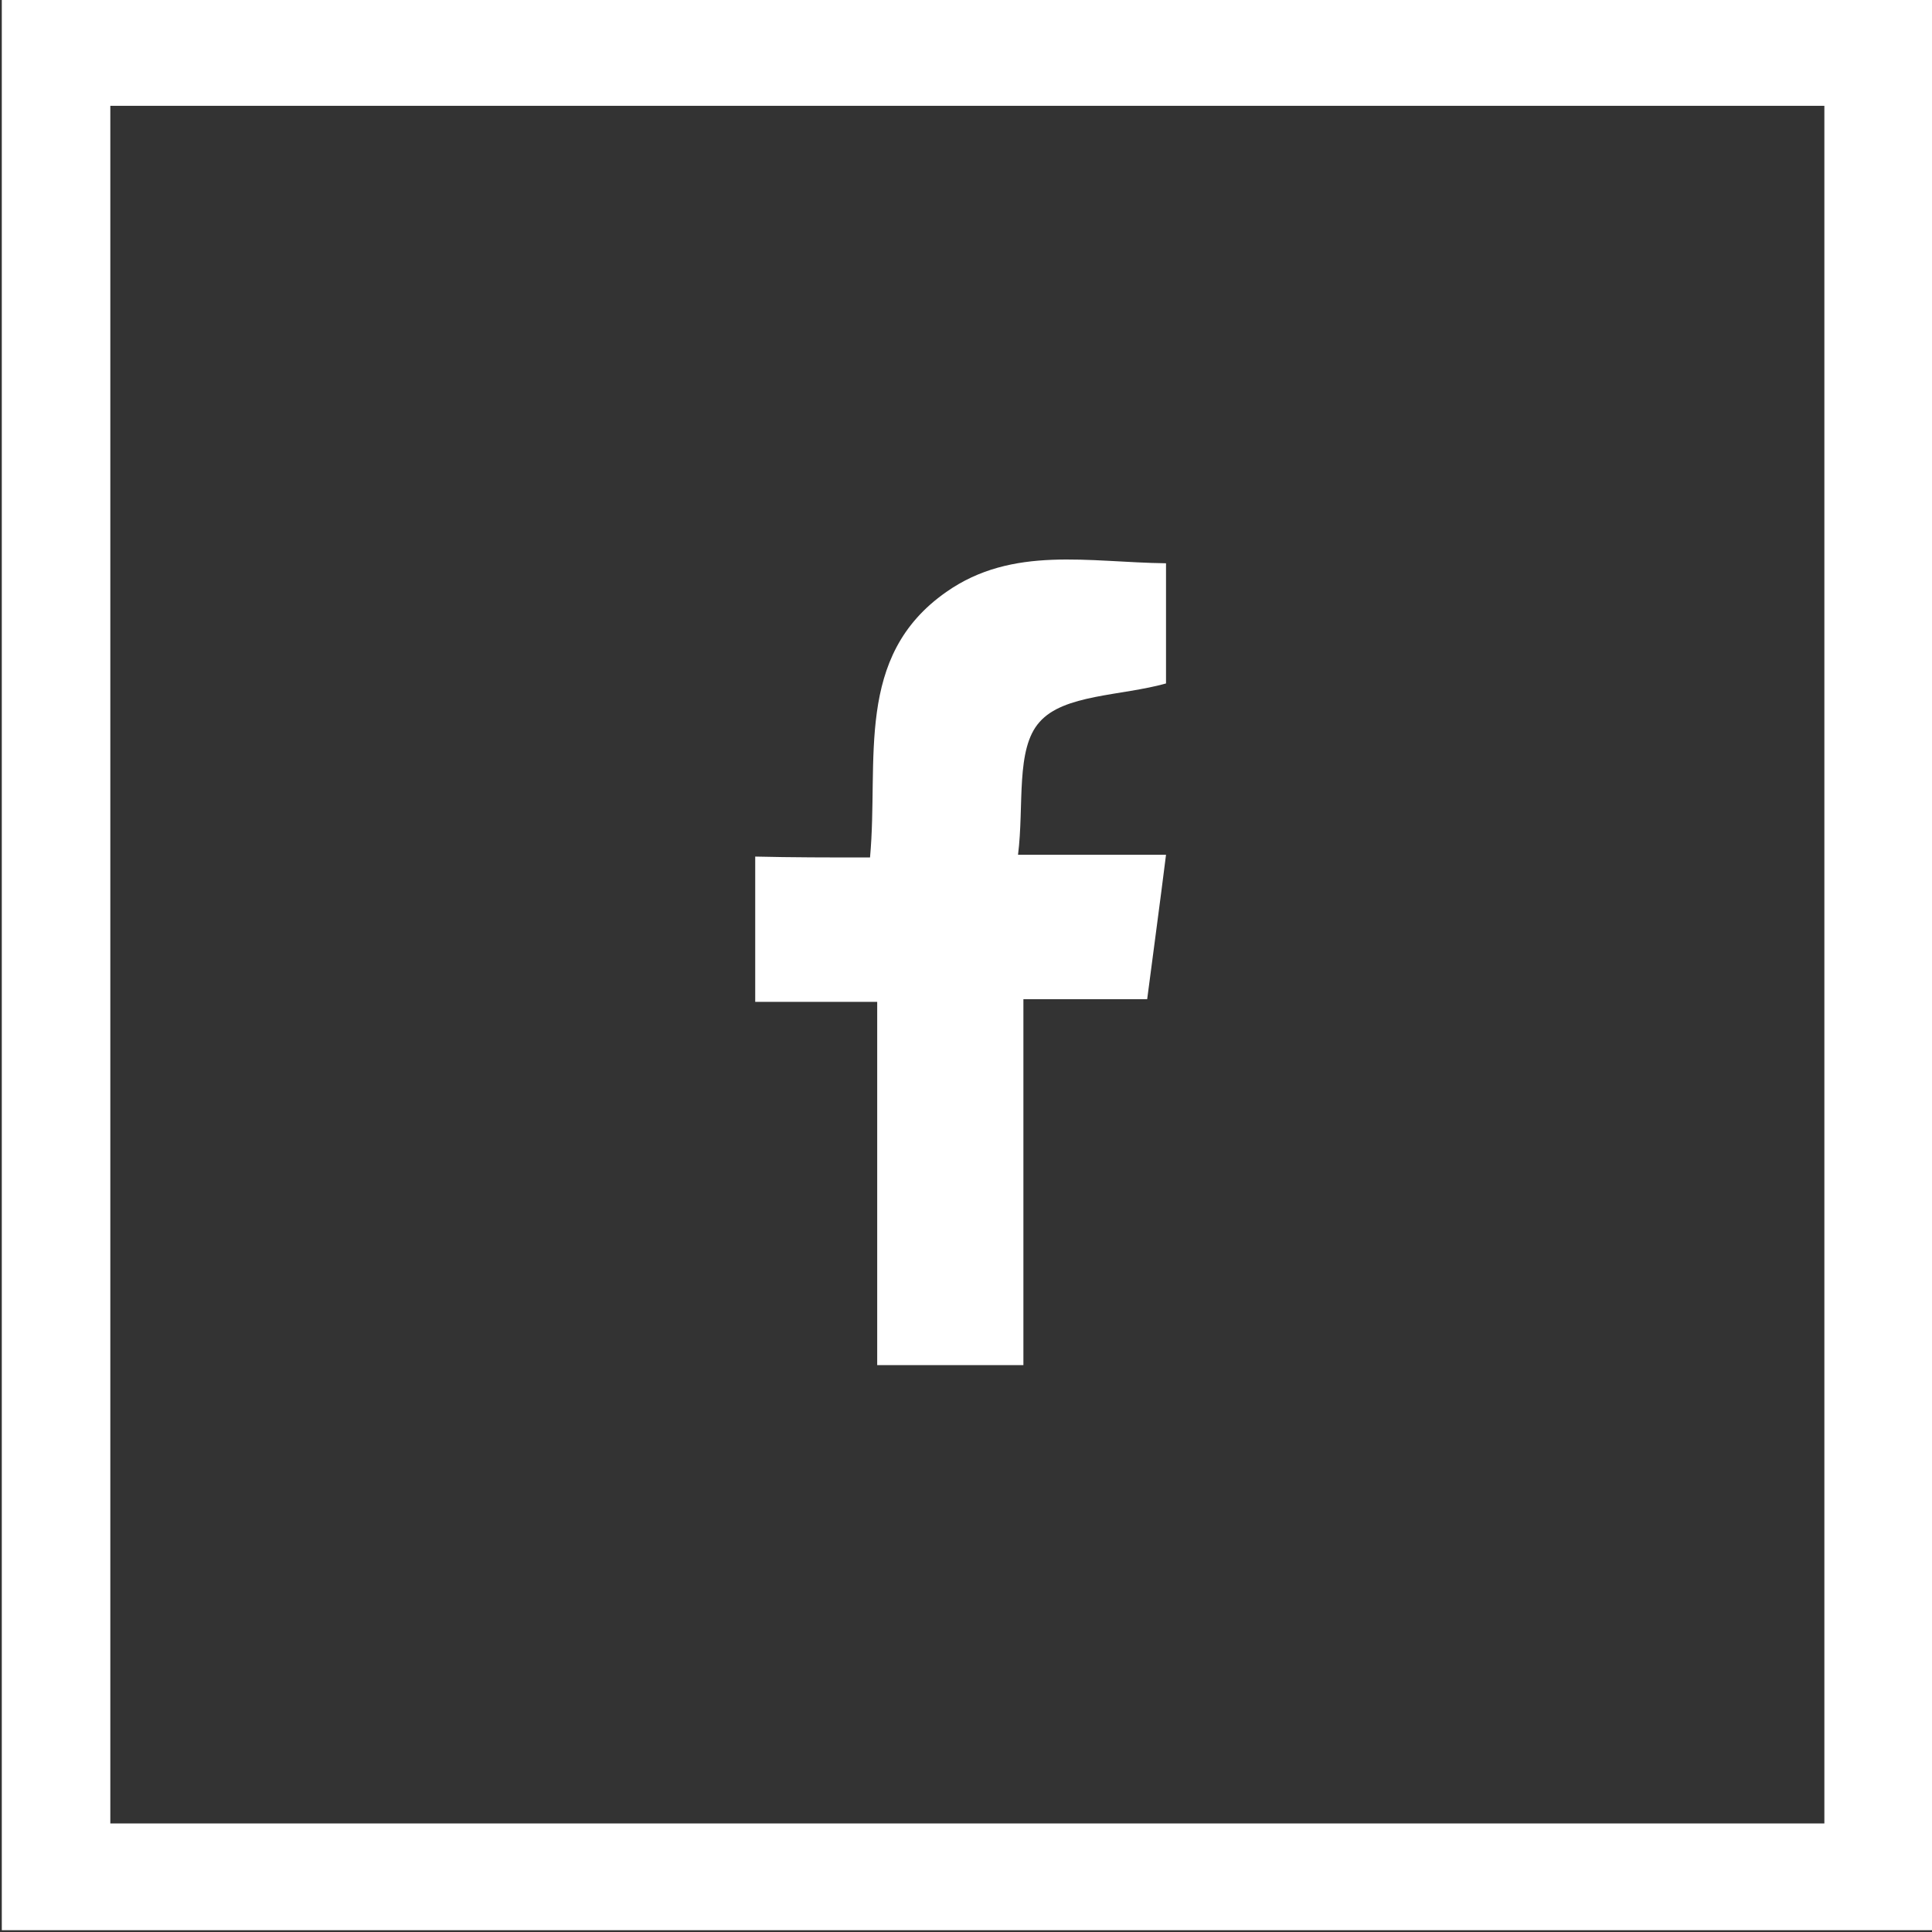
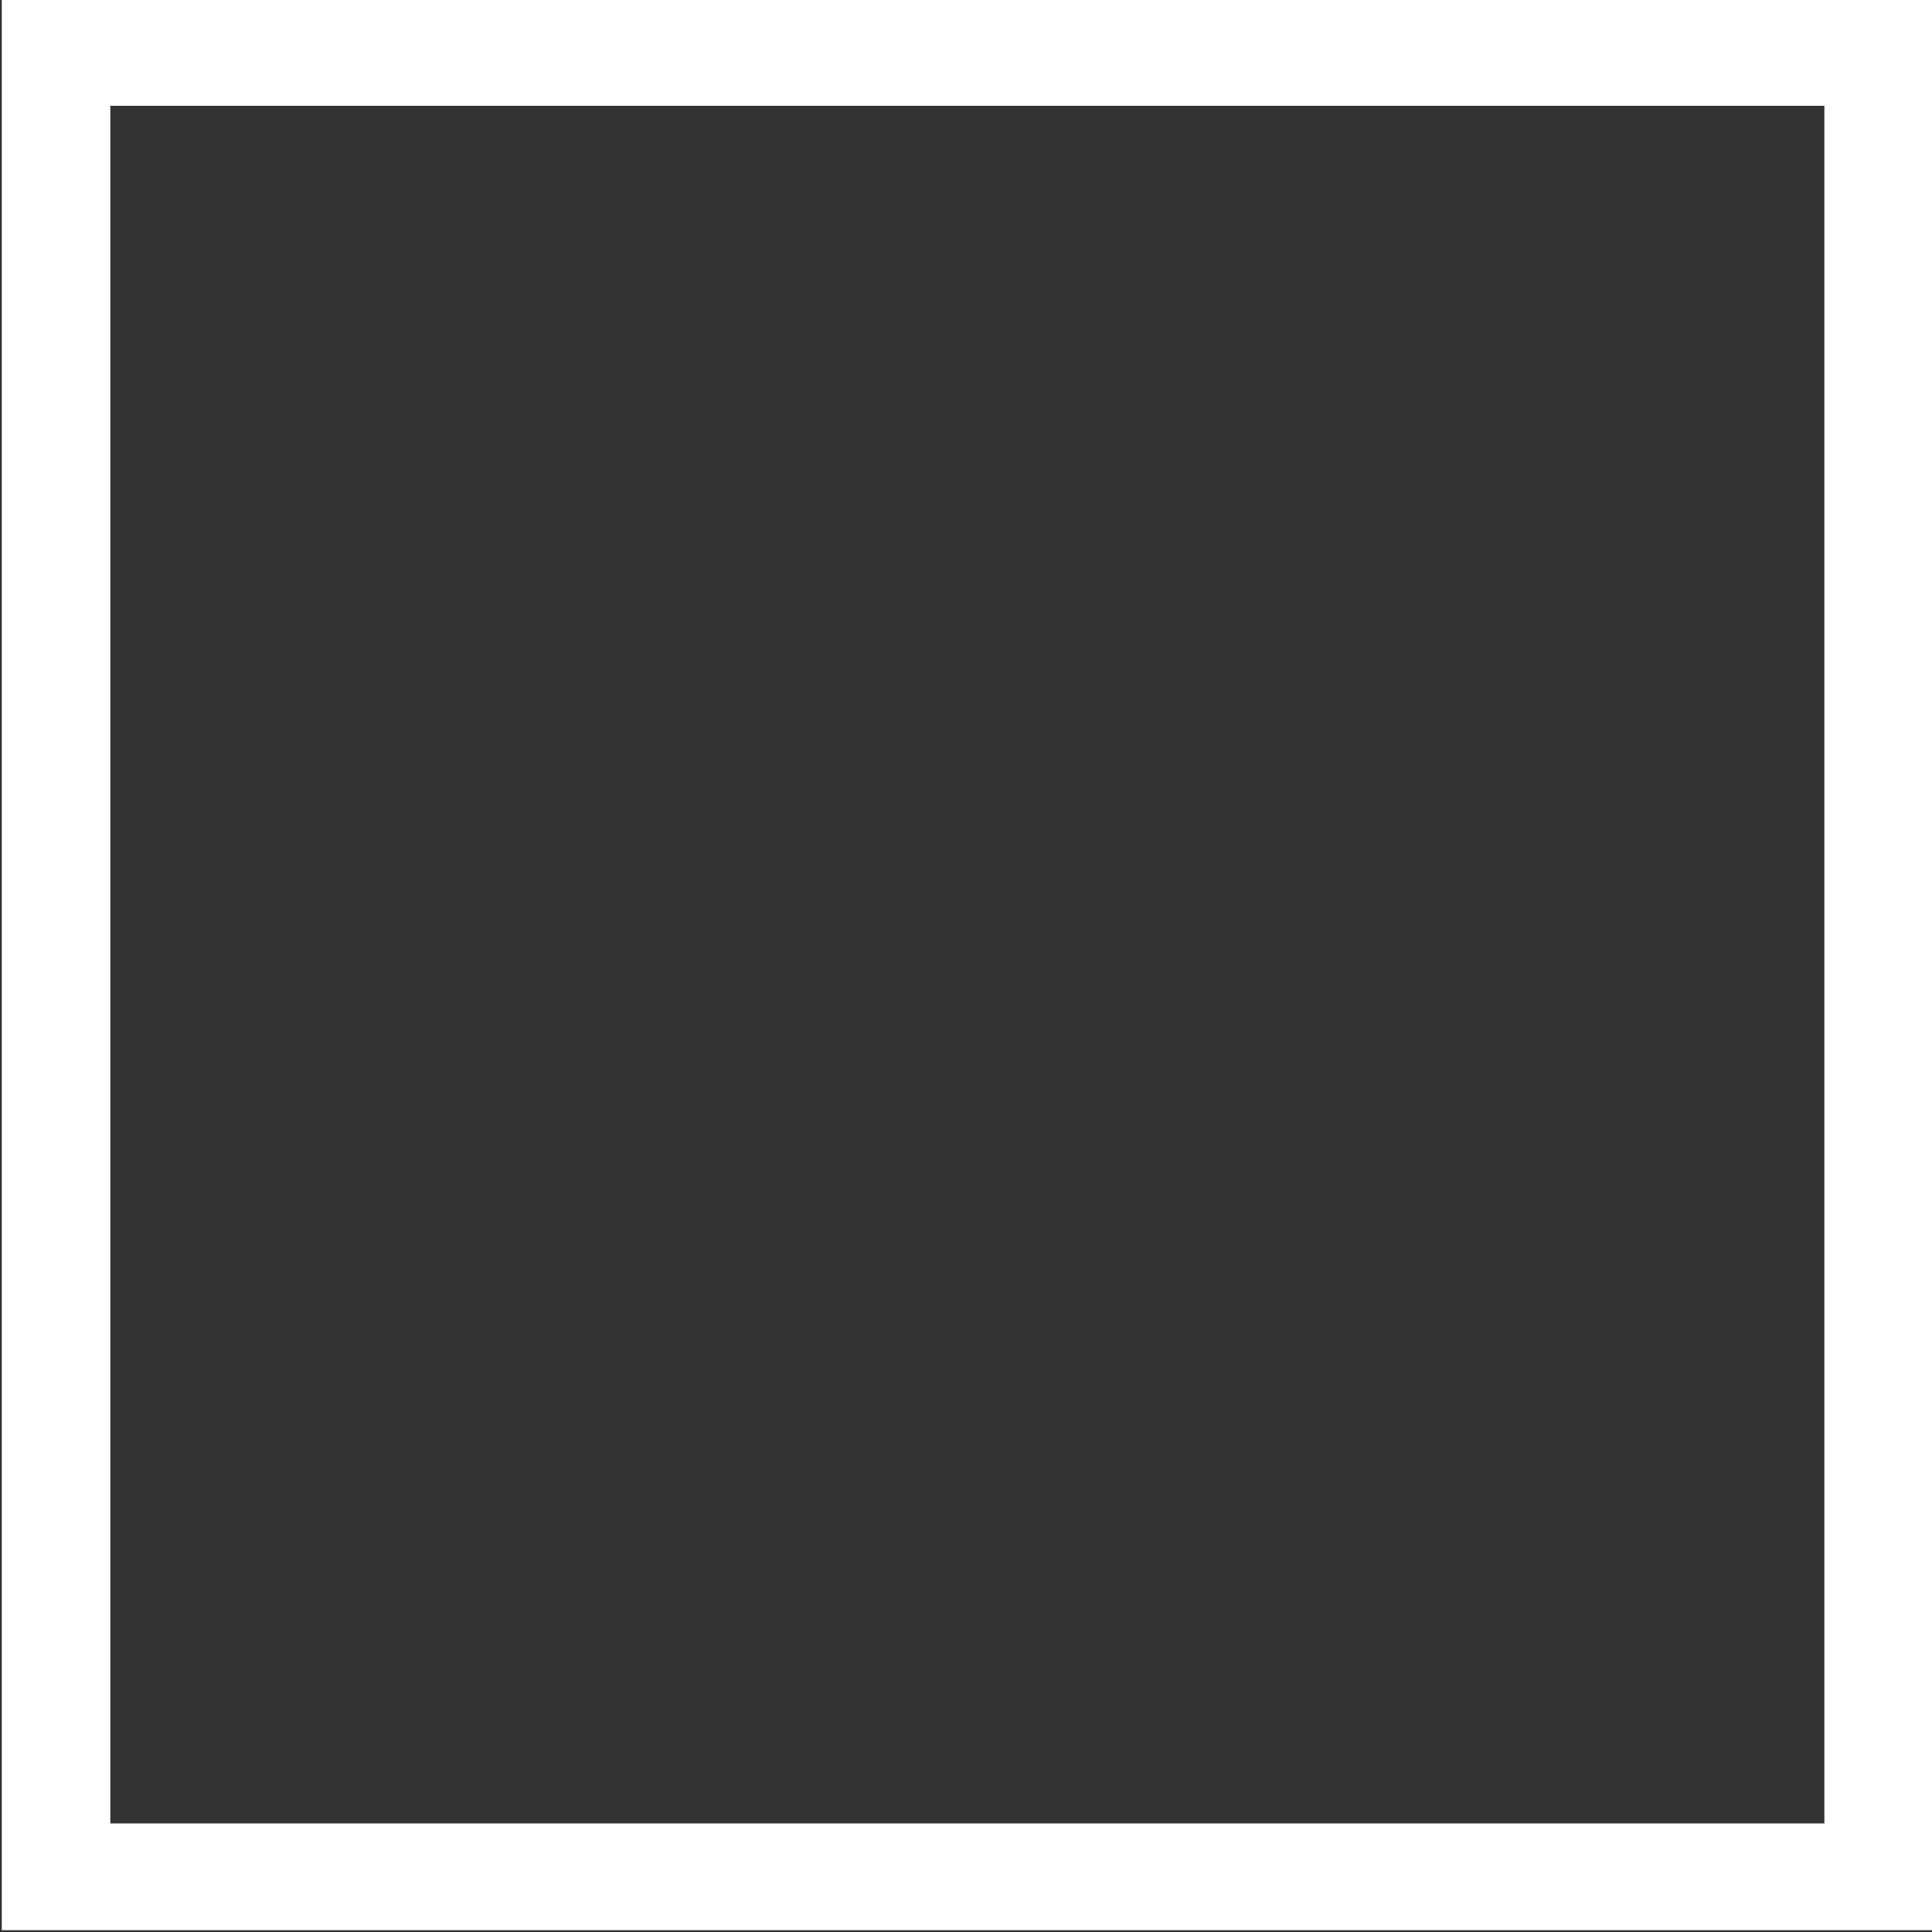
<svg xmlns="http://www.w3.org/2000/svg" version="1.1" id="Layer_1" x="0px" y="0px" viewBox="-371 173.6 215.4 215.4" style="enable-background:new -371 173.6 215.4 215.4;" xml:space="preserve">
  <rect x="-371" y="173.6" width="215.4" height="215.4" fill="#333333" stroke="none" />
  <style type="text/css">
	.st0{fill:#FFFFFF;}
</style>
  <g id="XMLID_1_">
    <path id="XMLID_111_" class="st0" d="M-370.8,173.4c72,0,143.6,0,215.4,0c0,71.8,0,143.4,0,215.4c-71.6,0-143.3,0-215.4,0   C-370.8,317.3-370.8,245.5-370.8,173.4z M-358.7,185.4c0,64.2,0,127.9,0,191.5c64,0,127.5,0,191.1,0c0-64,0-127.7,0-191.5   C-231.4,185.4-294.9,185.4-358.7,185.4z" />
-     <path id="XMLID_94_" class="st0" d="M-274,269.2c1-10.9-1.8-22.4,8.5-29.6c7.4-5.2,15.9-3.3,24.5-3.2c0,5,0,9.5,0,13.4   c-5,1.4-11.4,1.2-14.1,4.3c-2.7,3-1.7,9.3-2.4,14.8c6,0,10.9,0,16.5,0c-0.7,5.6-1.4,10.7-2.1,16.1c-4.6,0-8.9,0-13.8,0   c0,13.8,0,27.2,0,40.8c-5.7,0-10.8,0-16.3,0c0-13.5,0-26.7,0-40.5c-4.7,0-8.9,0-13.6,0c0-5.6,0-10.6,0-16.2   C-282.7,269.2-278.7,269.2-274,269.2z" />
  </g>
</svg>